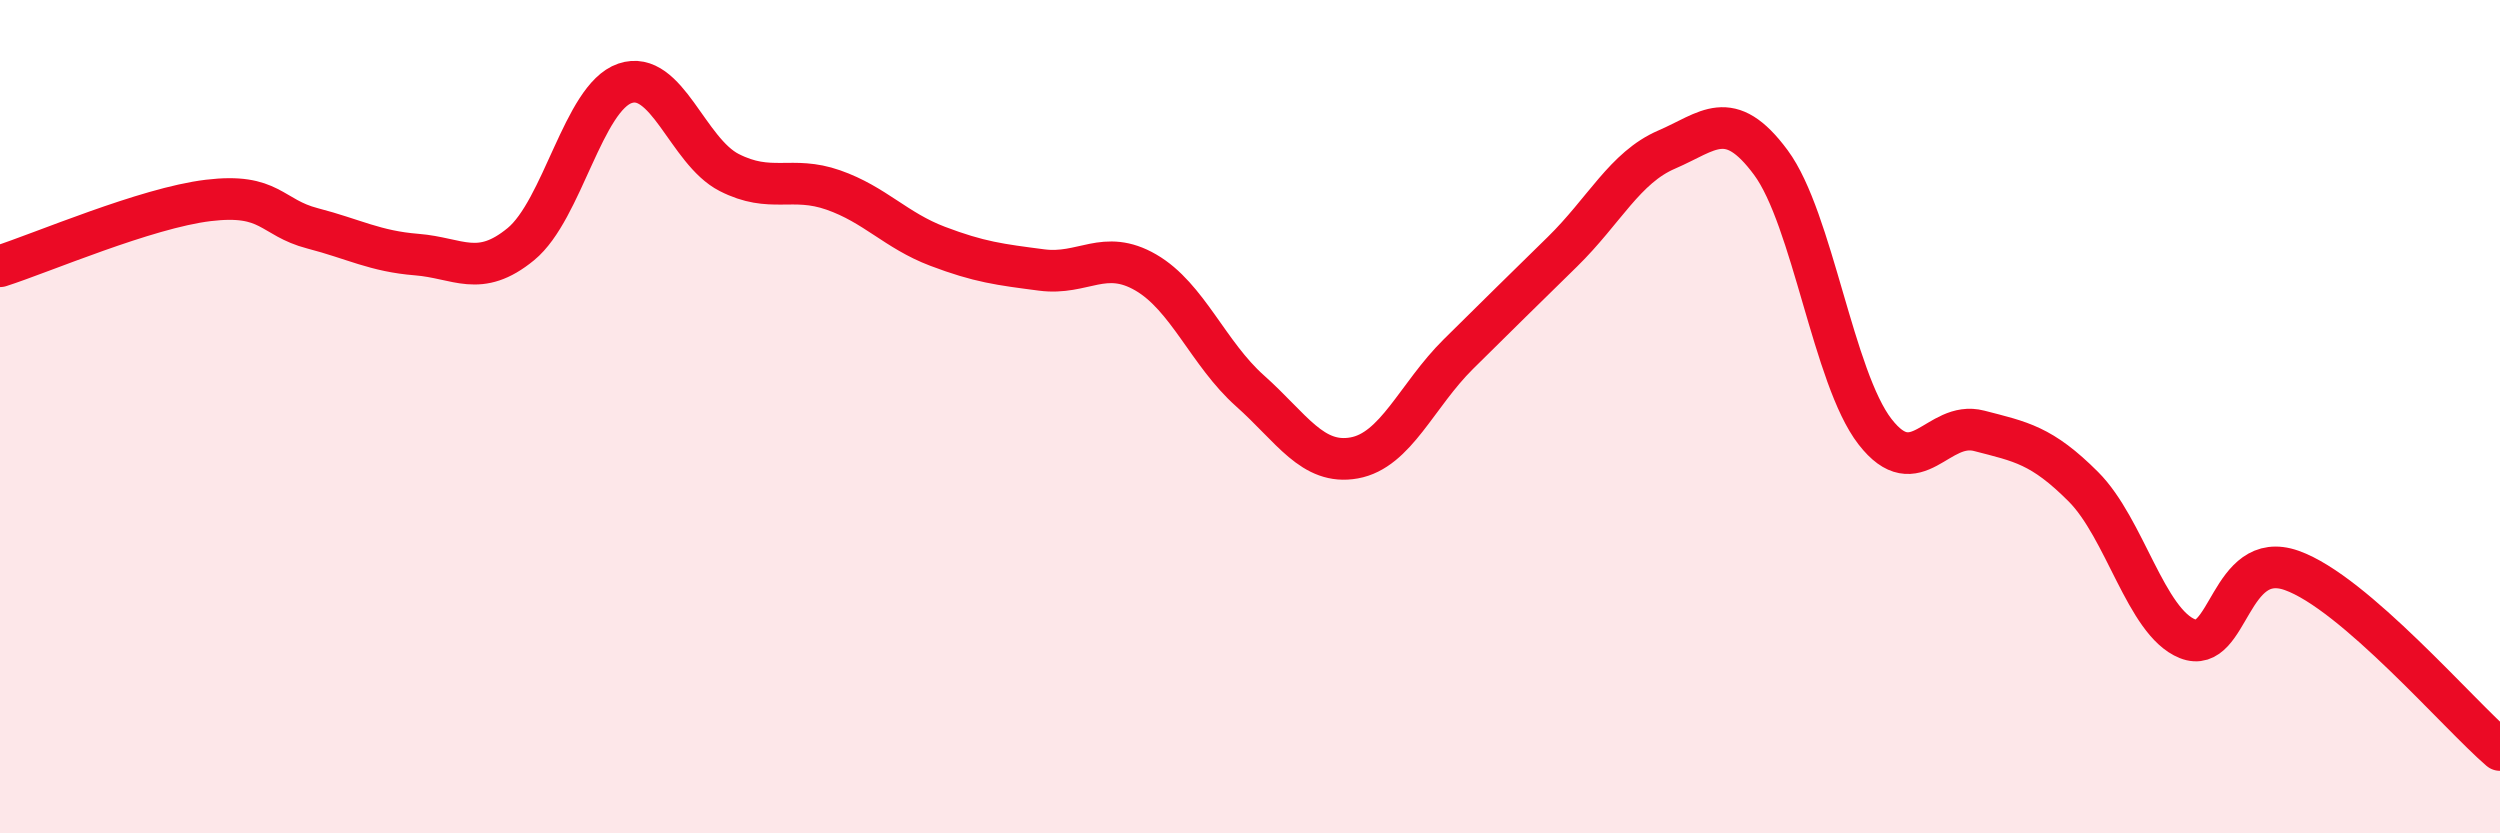
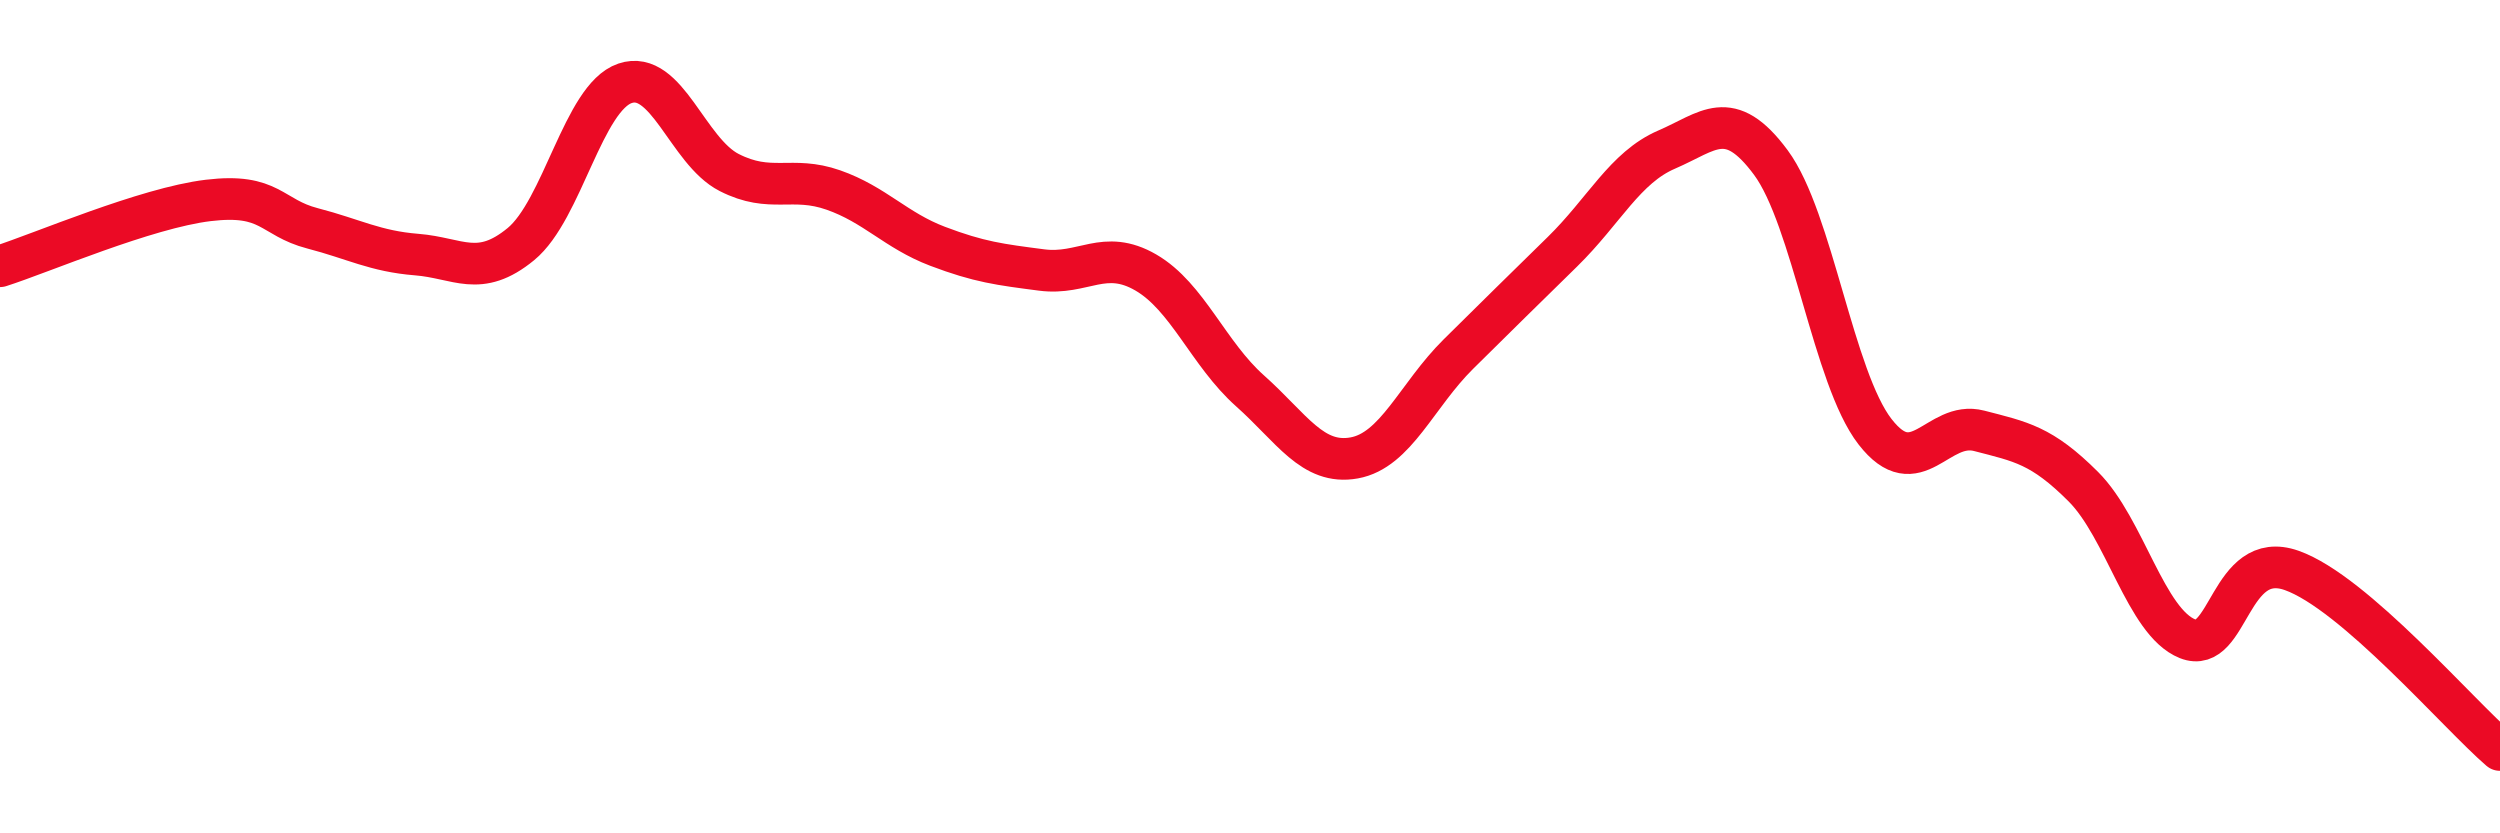
<svg xmlns="http://www.w3.org/2000/svg" width="60" height="20" viewBox="0 0 60 20">
-   <path d="M 0,6.39 C 1,6.07 3.5,4.99 5,4.81 C 6.5,4.63 6.5,5.22 7.5,5.48 C 8.5,5.74 9,6.03 10,6.11 C 11,6.19 11.5,6.68 12.5,5.86 C 13.5,5.04 14,2.34 15,2 C 16,1.66 16.5,3.63 17.5,4.14 C 18.5,4.65 19,4.21 20,4.56 C 21,4.91 21.5,5.53 22.5,5.91 C 23.5,6.29 24,6.35 25,6.48 C 26,6.61 26.5,5.96 27.5,6.54 C 28.5,7.12 29,8.49 30,9.38 C 31,10.27 31.5,11.17 32.5,10.99 C 33.5,10.81 34,9.49 35,8.5 C 36,7.51 36.5,7.02 37.5,6.04 C 38.5,5.06 39,4.02 40,3.59 C 41,3.16 41.5,2.55 42.5,3.9 C 43.5,5.25 44,9.07 45,10.36 C 46,11.65 46.5,10.08 47.5,10.34 C 48.5,10.6 49,10.68 50,11.68 C 51,12.68 51.5,14.93 52.5,15.33 C 53.5,15.73 53.5,13.16 55,13.69 C 56.5,14.22 59,17.14 60,18L60 20L0 20Z" fill="#EB0A25" opacity="0.1" stroke-linecap="round" stroke-linejoin="round" />
  <path d="M 0,6.39 C 1,6.07 3.5,4.99 5,4.81 C 6.5,4.63 6.5,5.22 7.5,5.48 C 8.5,5.74 9,6.03 10,6.11 C 11,6.19 11.5,6.68 12.5,5.86 C 13.5,5.04 14,2.34 15,2 C 16,1.66 16.5,3.63 17.5,4.14 C 18.5,4.65 19,4.21 20,4.56 C 21,4.91 21.5,5.53 22.5,5.91 C 23.5,6.29 24,6.35 25,6.48 C 26,6.61 26.5,5.96 27.5,6.54 C 28.5,7.12 29,8.49 30,9.38 C 31,10.27 31.5,11.17 32.5,10.99 C 33.5,10.81 34,9.49 35,8.5 C 36,7.51 36.5,7.02 37.5,6.04 C 38.5,5.06 39,4.02 40,3.59 C 41,3.16 41.5,2.55 42.5,3.9 C 43.5,5.25 44,9.07 45,10.36 C 46,11.65 46.5,10.08 47.5,10.34 C 48.5,10.6 49,10.68 50,11.68 C 51,12.68 51.5,14.93 52.5,15.33 C 53.5,15.73 53.5,13.16 55,13.69 C 56.5,14.22 59,17.14 60,18" stroke="#EB0A25" stroke-width="1" fill="none" stroke-linecap="round" stroke-linejoin="round" />
</svg>